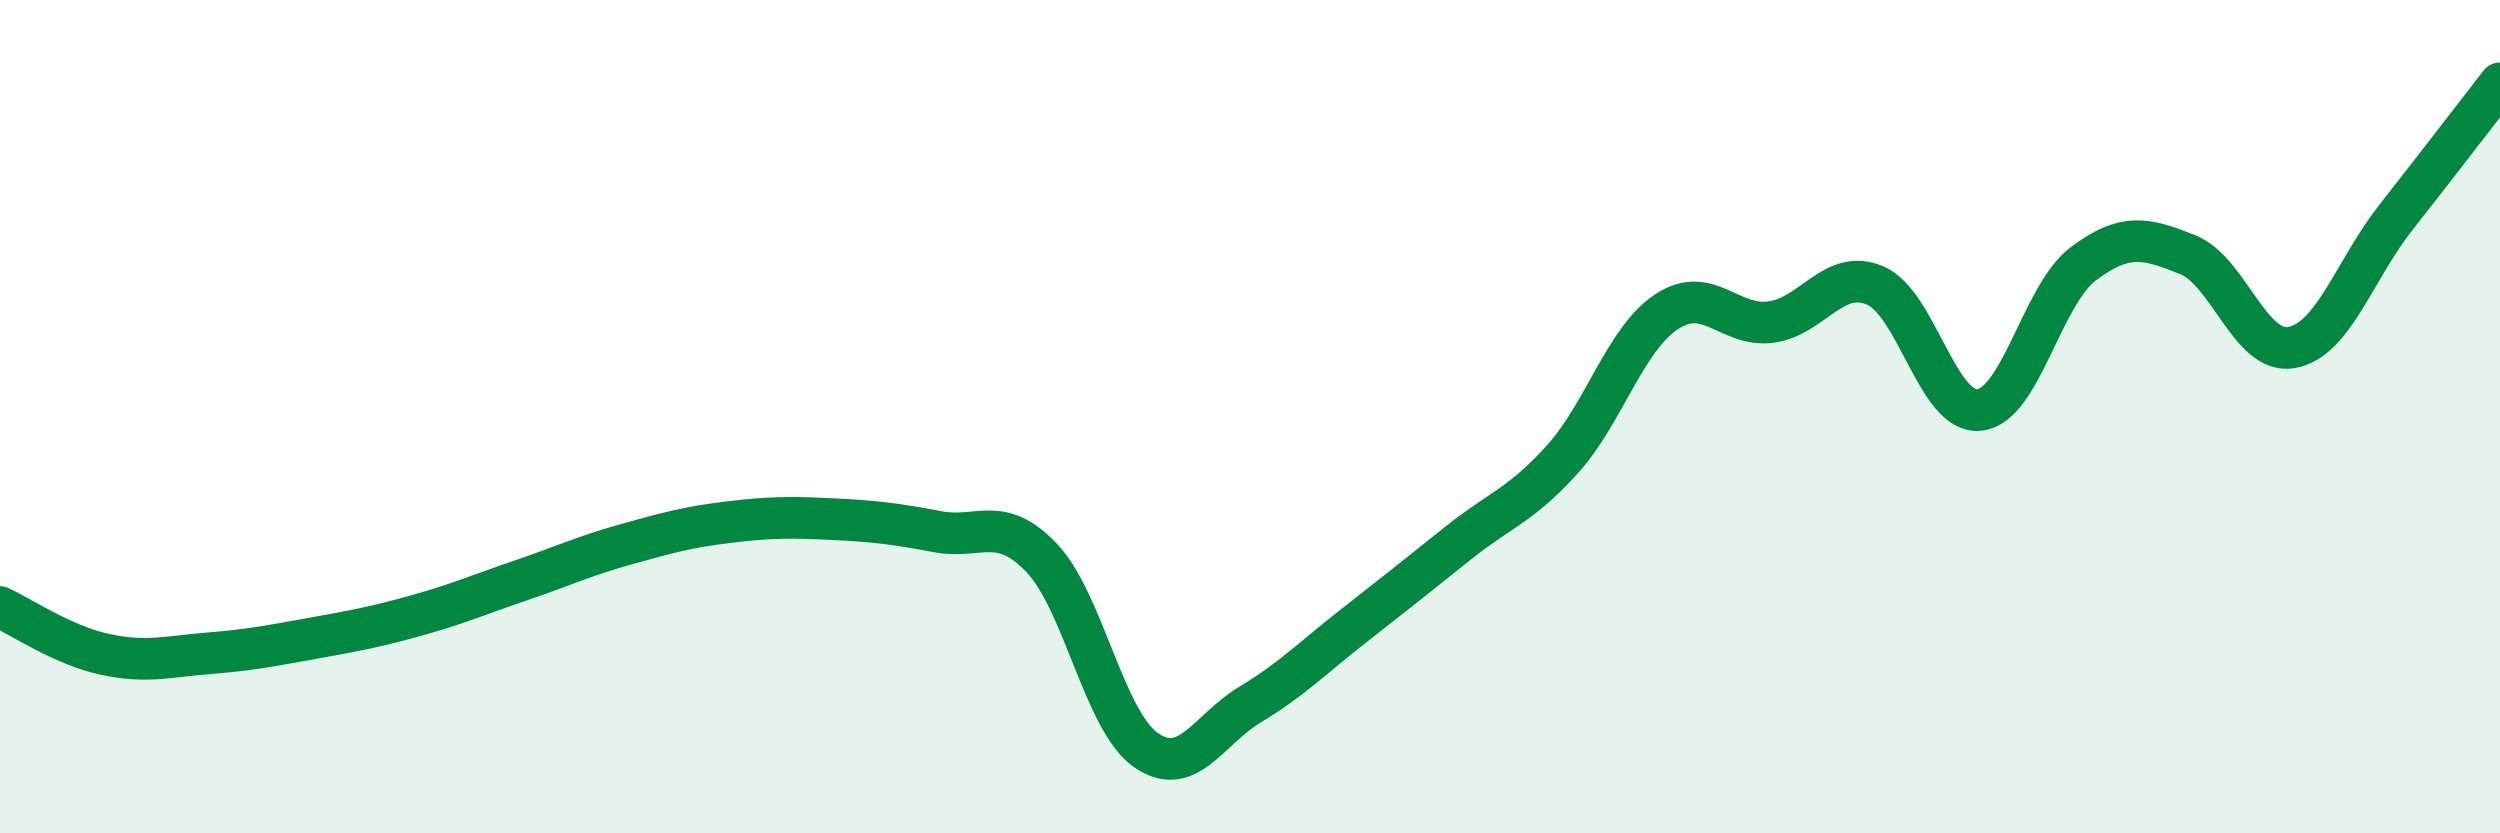
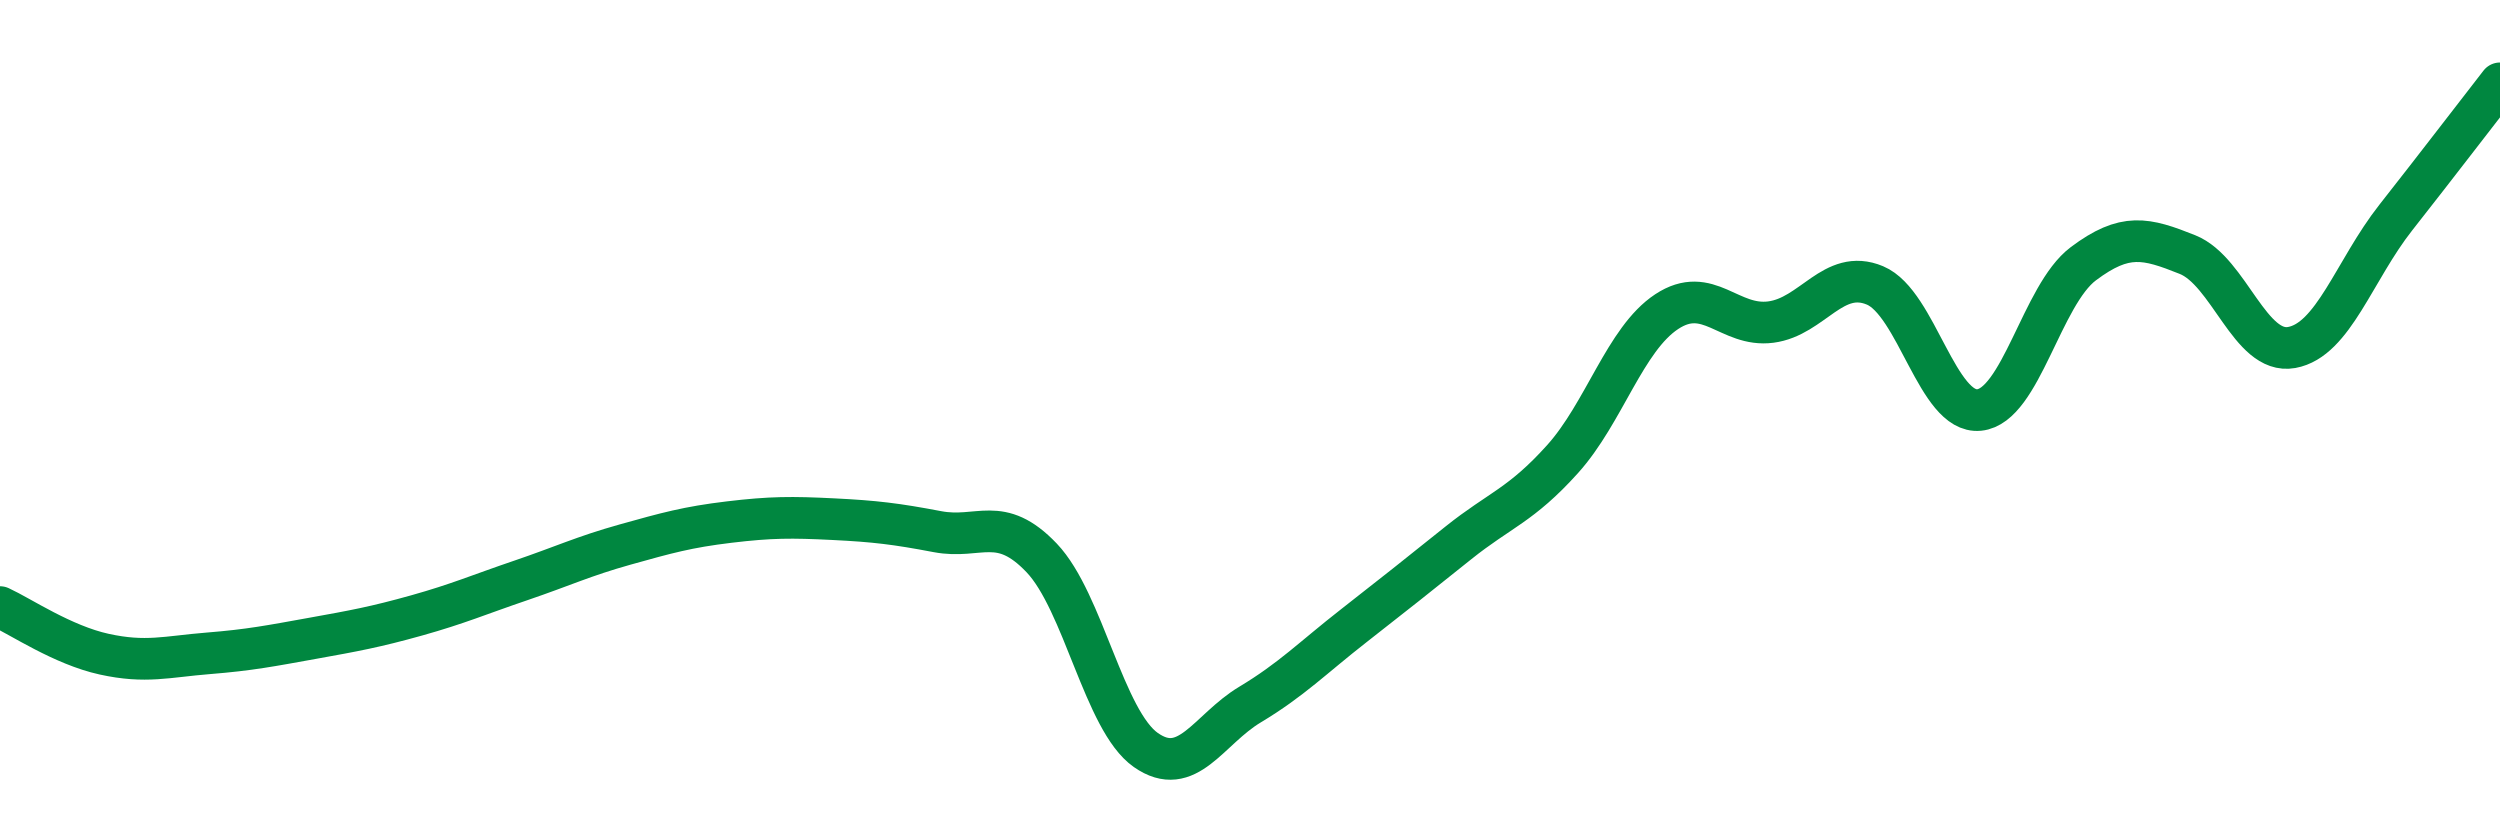
<svg xmlns="http://www.w3.org/2000/svg" width="60" height="20" viewBox="0 0 60 20">
-   <path d="M 0,14.57 C 0.5,14.8 1.5,15.48 2.5,15.7 C 3.5,15.92 4,15.76 5,15.68 C 6,15.6 6.5,15.5 7.5,15.32 C 8.5,15.14 9,15.05 10,14.77 C 11,14.49 11.5,14.27 12.5,13.93 C 13.5,13.59 14,13.35 15,13.07 C 16,12.79 16.5,12.65 17.5,12.53 C 18.5,12.41 19,12.41 20,12.46 C 21,12.51 21.5,12.57 22.5,12.76 C 23.5,12.95 24,12.34 25,13.39 C 26,14.44 26.5,17.3 27.5,18 C 28.5,18.7 29,17.51 30,16.91 C 31,16.31 31.5,15.79 32.5,15.01 C 33.5,14.23 34,13.83 35,13.03 C 36,12.23 36.5,12.13 37.5,11.02 C 38.5,9.91 39,8.14 40,7.48 C 41,6.82 41.5,7.86 42.5,7.73 C 43.5,7.6 44,6.43 45,6.85 C 46,7.27 46.5,9.94 47.5,9.84 C 48.5,9.74 49,7.08 50,6.33 C 51,5.58 51.5,5.71 52.5,6.11 C 53.5,6.51 54,8.52 55,8.34 C 56,8.16 56.5,6.49 57.5,5.22 C 58.5,3.95 59.5,2.64 60,2L60 20L0 20Z" fill="#008740" opacity="0.1" stroke-linecap="round" stroke-linejoin="round" />
  <path d="M 0,14.57 C 0.5,14.8 1.5,15.48 2.5,15.7 C 3.5,15.92 4,15.76 5,15.68 C 6,15.6 6.5,15.5 7.5,15.32 C 8.5,15.14 9,15.05 10,14.77 C 11,14.49 11.5,14.27 12.5,13.93 C 13.5,13.59 14,13.35 15,13.07 C 16,12.79 16.5,12.65 17.5,12.53 C 18.5,12.41 19,12.41 20,12.46 C 21,12.51 21.5,12.57 22.5,12.76 C 23.5,12.95 24,12.34 25,13.39 C 26,14.44 26.5,17.3 27.5,18 C 28.5,18.7 29,17.51 30,16.91 C 31,16.31 31.5,15.79 32.5,15.01 C 33.5,14.23 34,13.83 35,13.03 C 36,12.23 36.5,12.13 37.5,11.02 C 38.5,9.91 39,8.14 40,7.48 C 41,6.82 41.5,7.86 42.5,7.73 C 43.5,7.6 44,6.43 45,6.85 C 46,7.27 46.5,9.94 47.5,9.84 C 48.5,9.74 49,7.08 50,6.33 C 51,5.58 51.5,5.71 52.5,6.11 C 53.5,6.51 54,8.52 55,8.34 C 56,8.16 56.5,6.49 57.5,5.22 C 58.5,3.95 59.5,2.64 60,2" stroke="#008740" stroke-width="1" fill="none" stroke-linecap="round" stroke-linejoin="round" />
</svg>